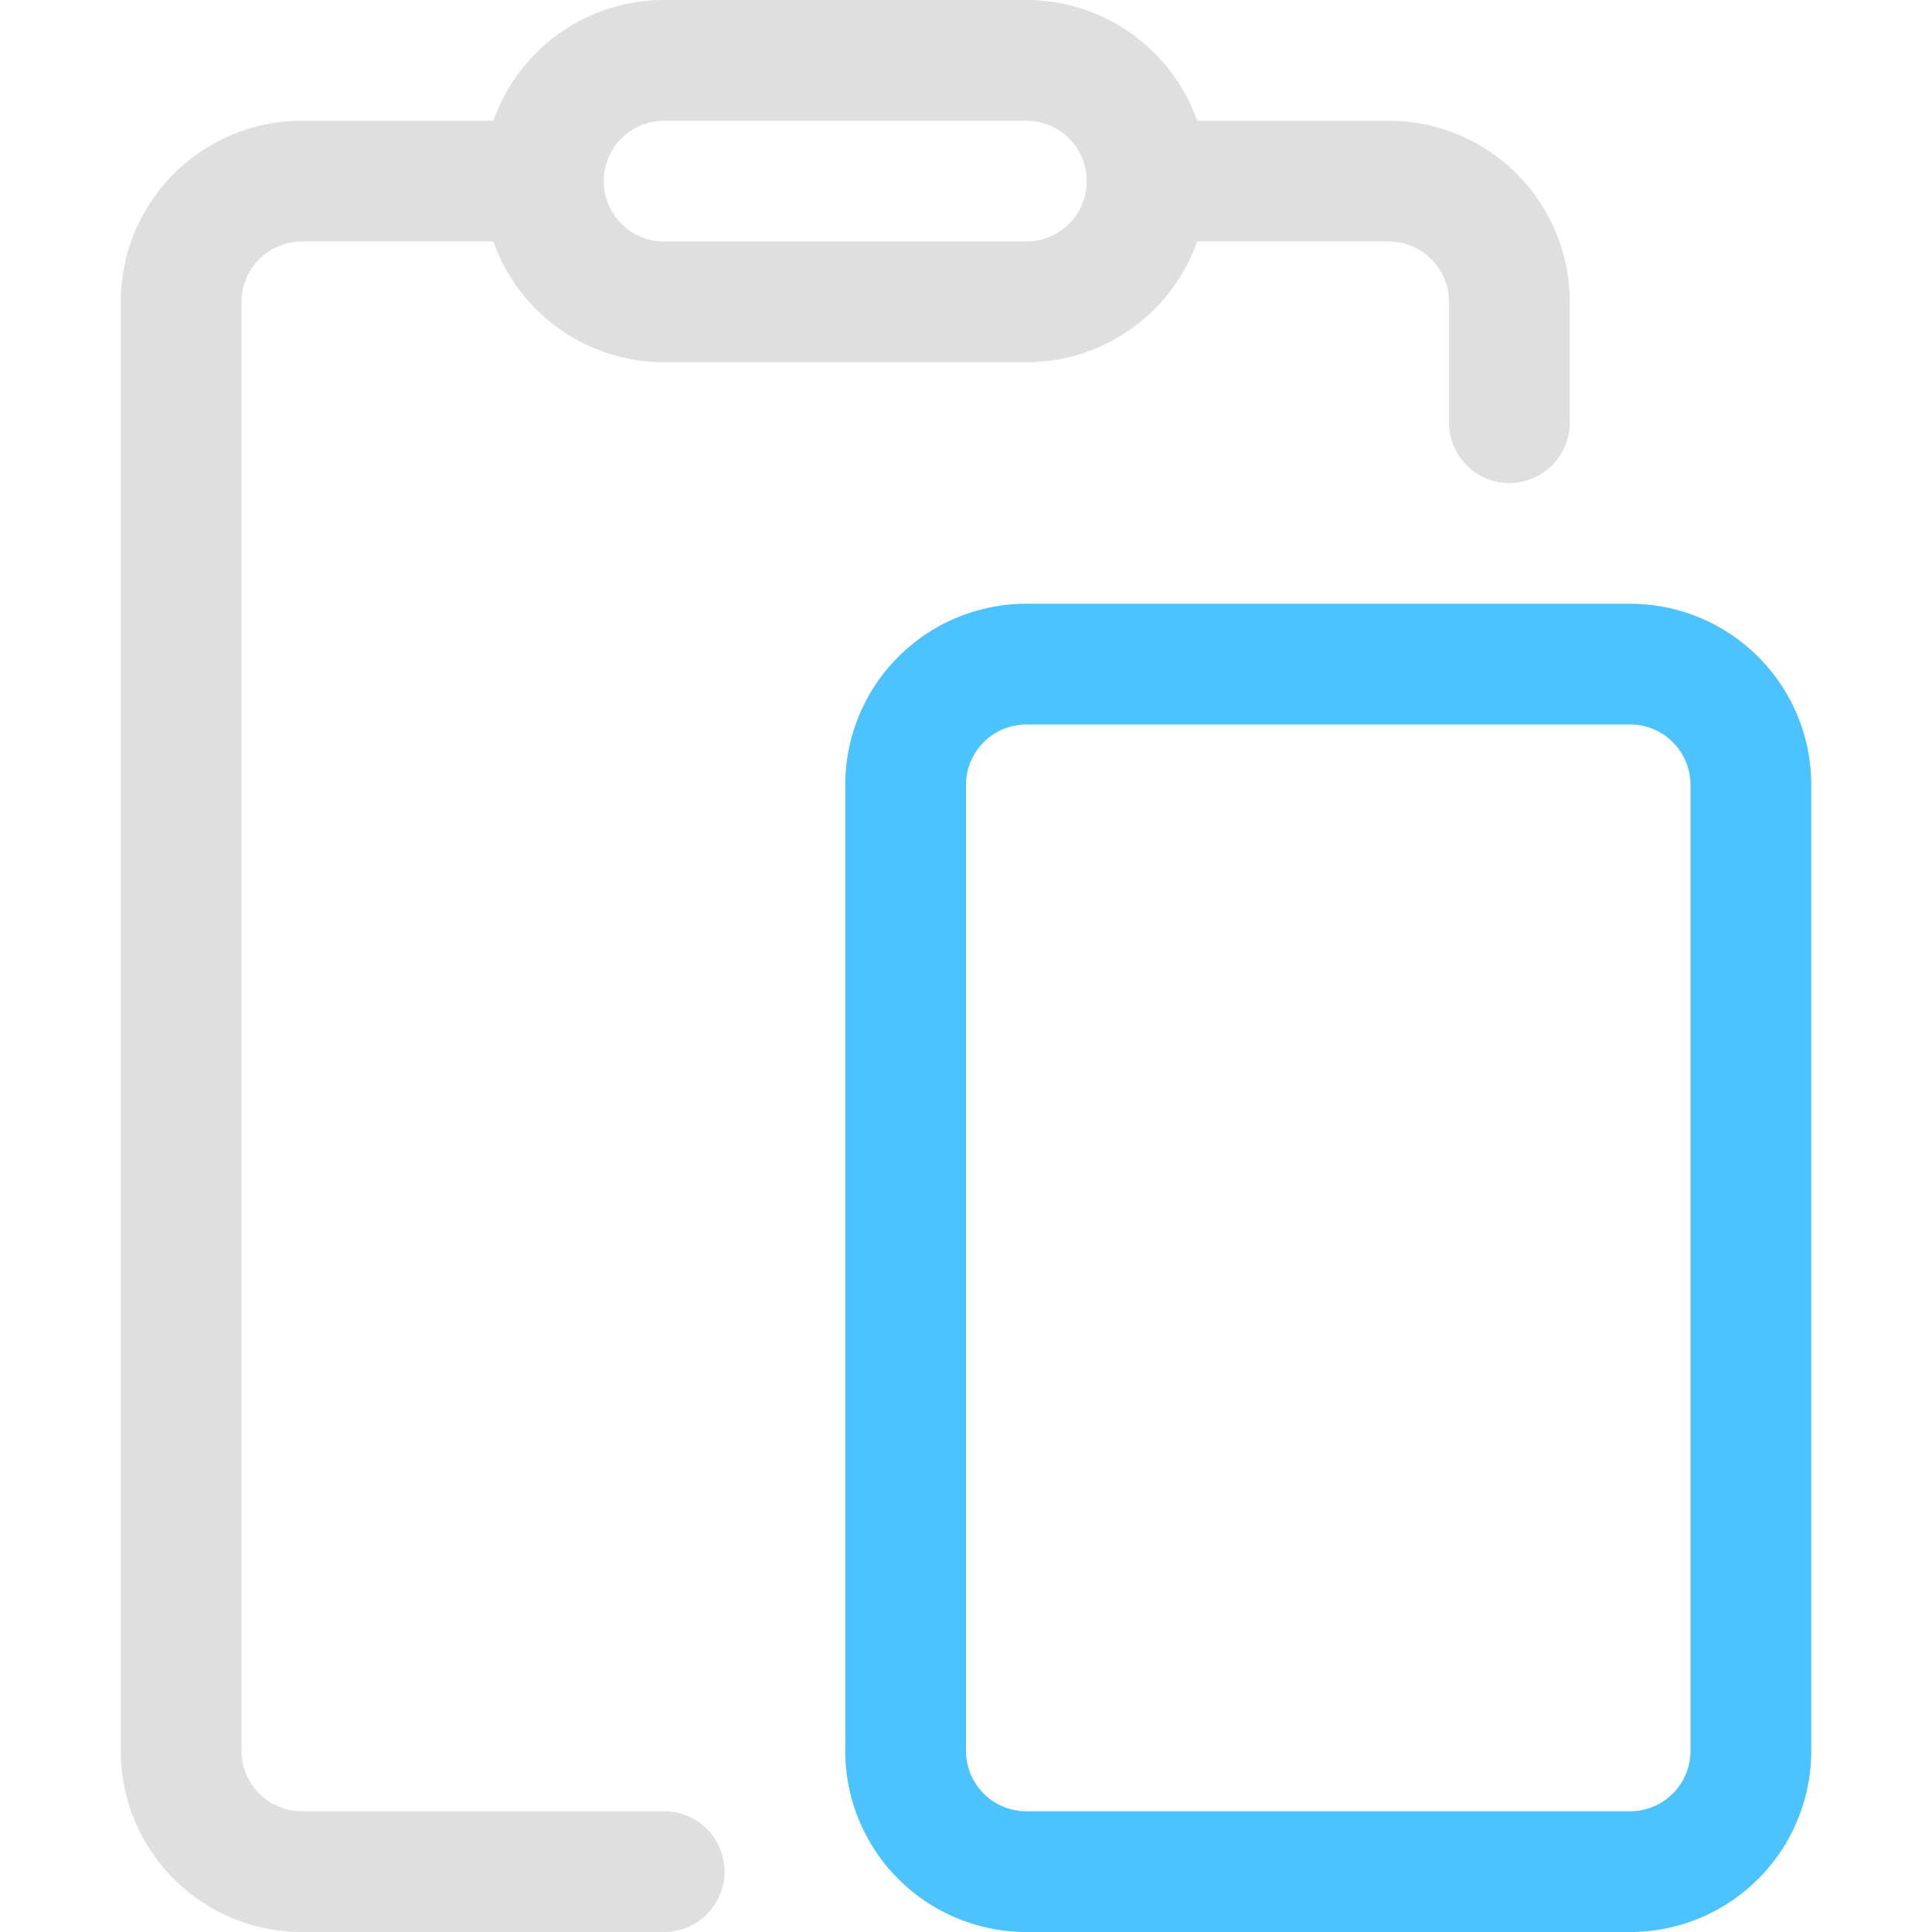
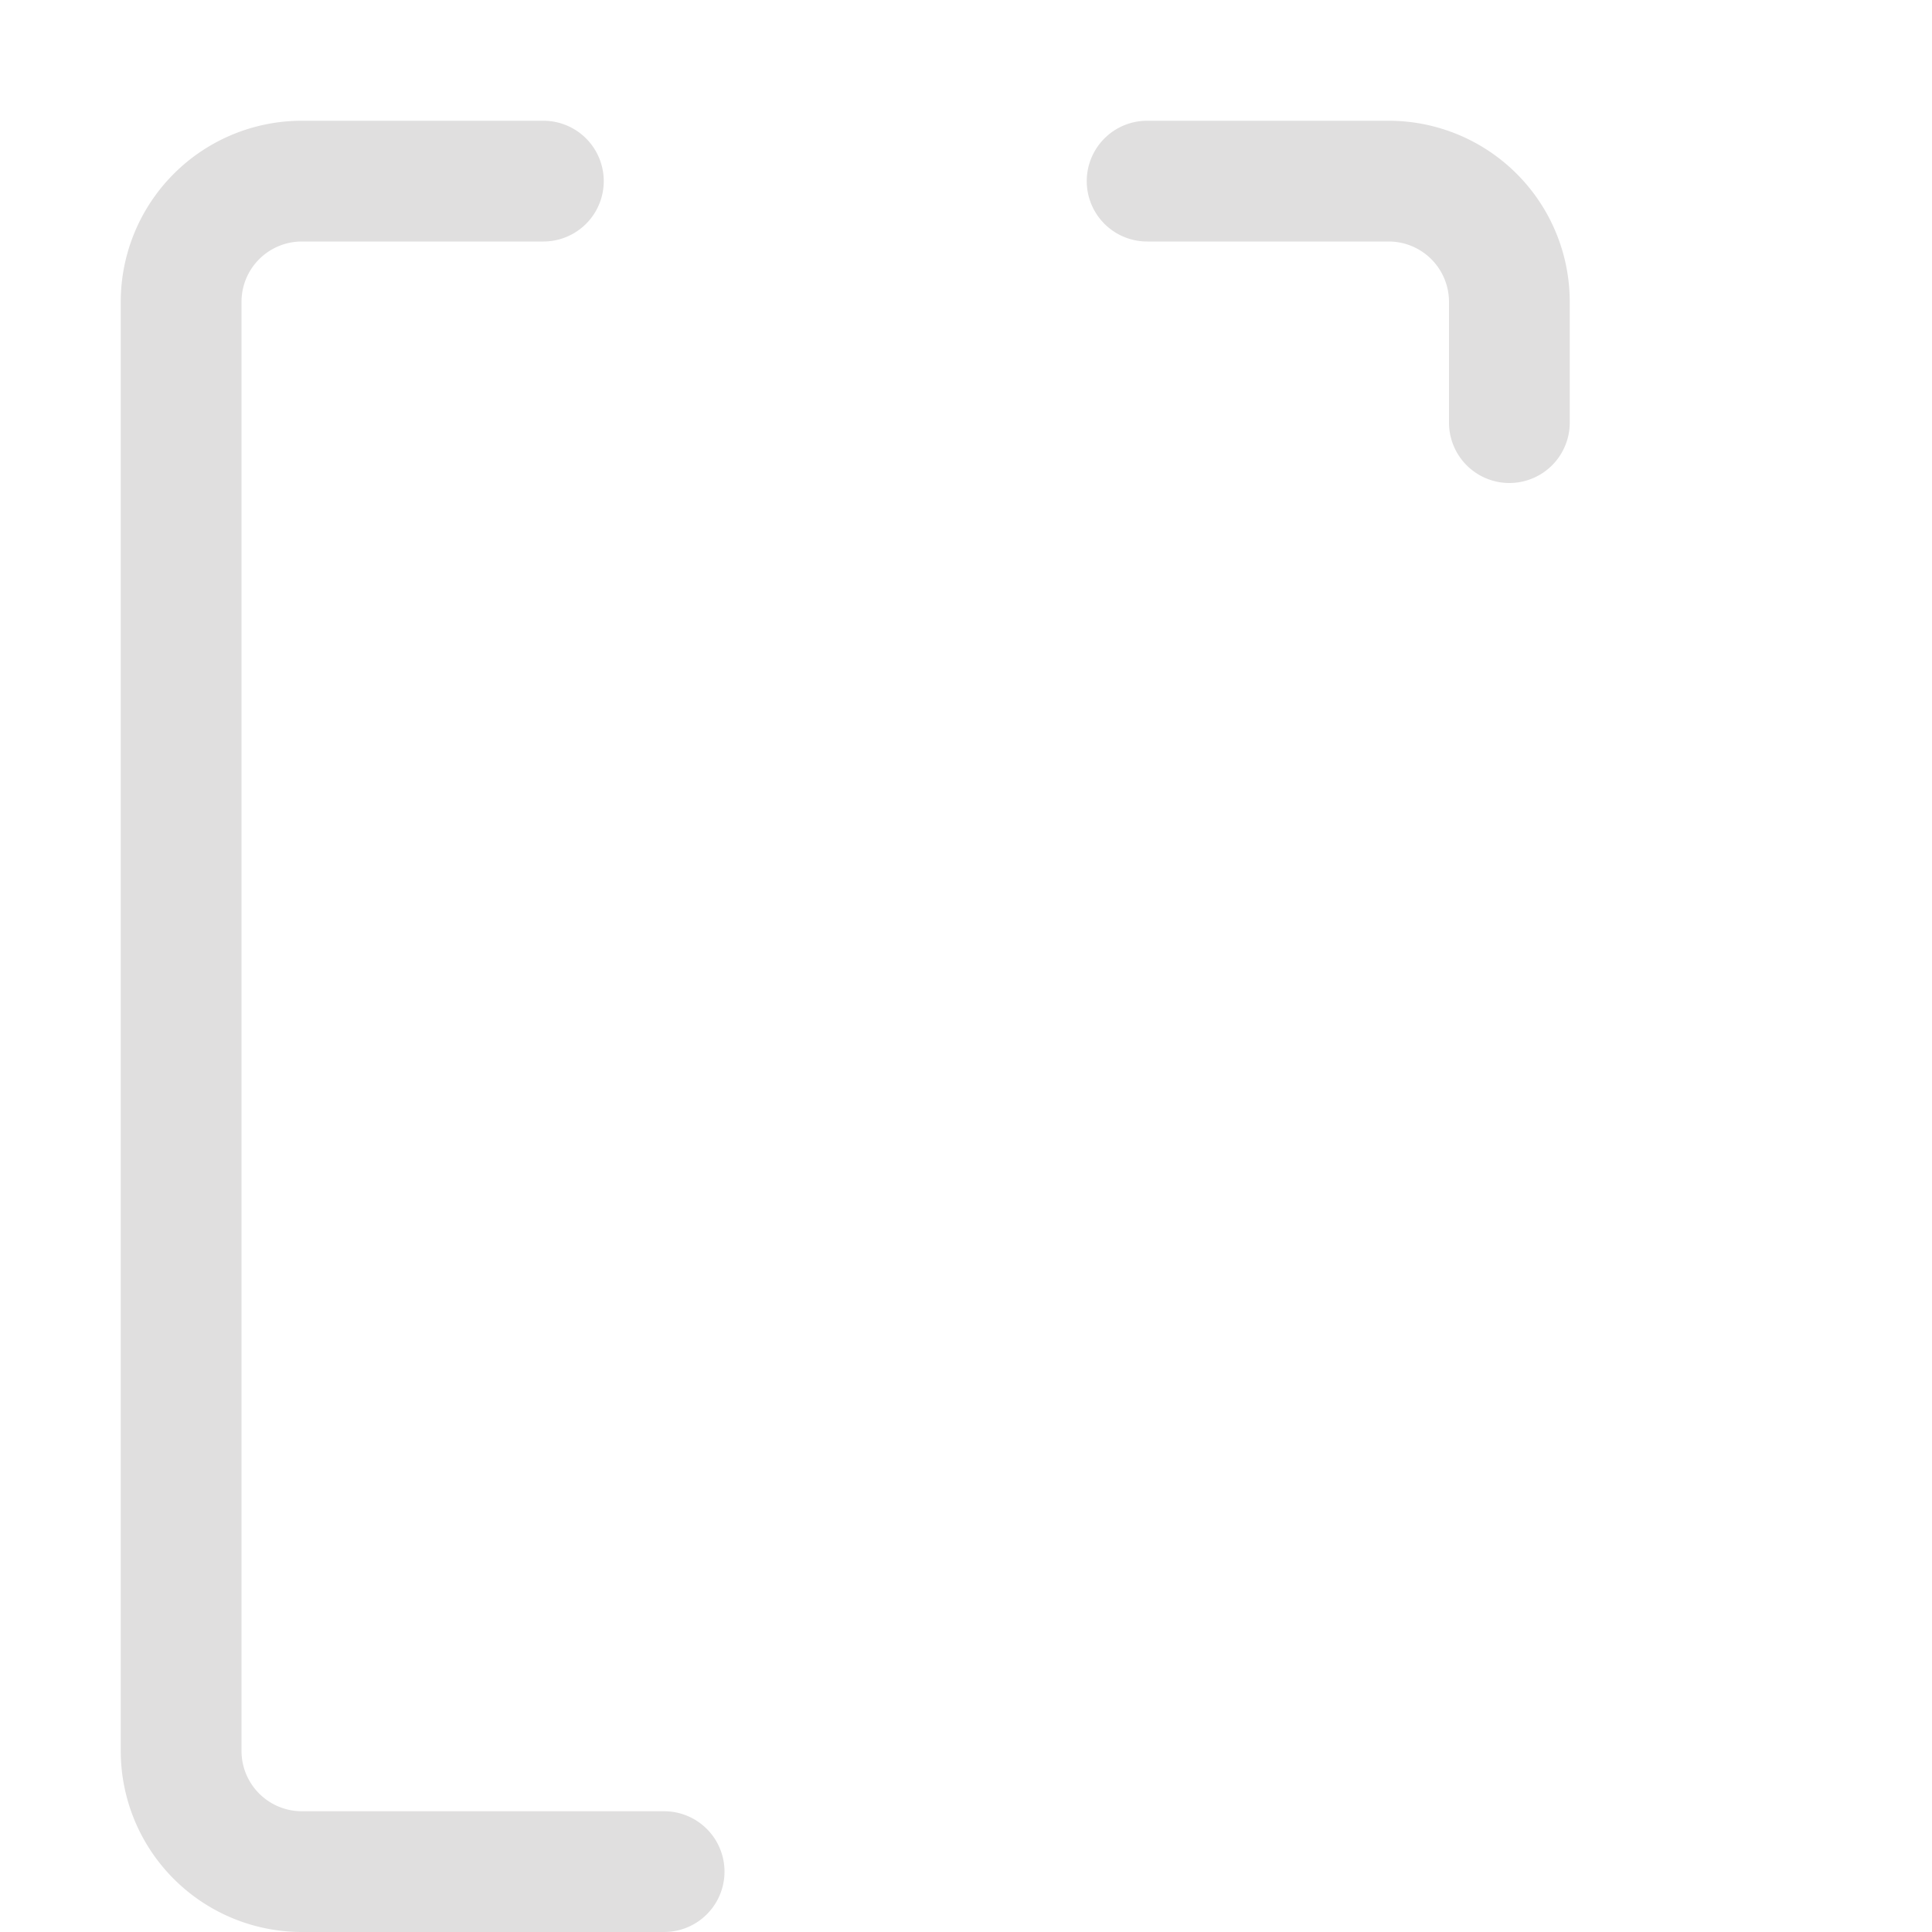
<svg xmlns="http://www.w3.org/2000/svg" fill="none" viewBox="0 0 16 16">
  <path fill="#E0DFDF" d="M2.5 2a.5.5 0 0 0-.5.5v12a.5.5 0 0 0 .5.5h3a.5.5 0 0 1 0 1h-3A1.5 1.5 0 0 1 1 14.5v-12A1.5 1.5 0 0 1 2.5 1h2a.5.5 0 0 1 0 1h-2ZM9 1.5a.5.5 0 0 1 .5-.5h2A1.5 1.5 0 0 1 13 2.5v1a.5.5 0 0 1-1 0v-1a.5.5 0 0 0-.5-.5h-2a.5.5 0 0 1-.5-.5Z" />
-   <path fill="#E0DFDF" d="M4 1.5A1.5 1.5 0 0 1 5.5 0h3a1.5 1.5 0 1 1 0 3h-3A1.5 1.5 0 0 1 4 1.5ZM5.5 1a.5.5 0 0 0 0 1h3a.5.5 0 0 0 0-1h-3Z" />
-   <path fill="#4CC2FF" d="M7 6.5A1.5 1.5 0 0 1 8.5 5h5A1.5 1.5 0 0 1 15 6.5v8a1.5 1.5 0 0 1-1.5 1.5h-5A1.5 1.5 0 0 1 7 14.5v-8ZM8.5 6a.5.5 0 0 0-.5.5v8a.5.5 0 0 0 .5.5h5a.5.5 0 0 0 .5-.5v-8a.5.5 0 0 0-.5-.5h-5Z" />
</svg>